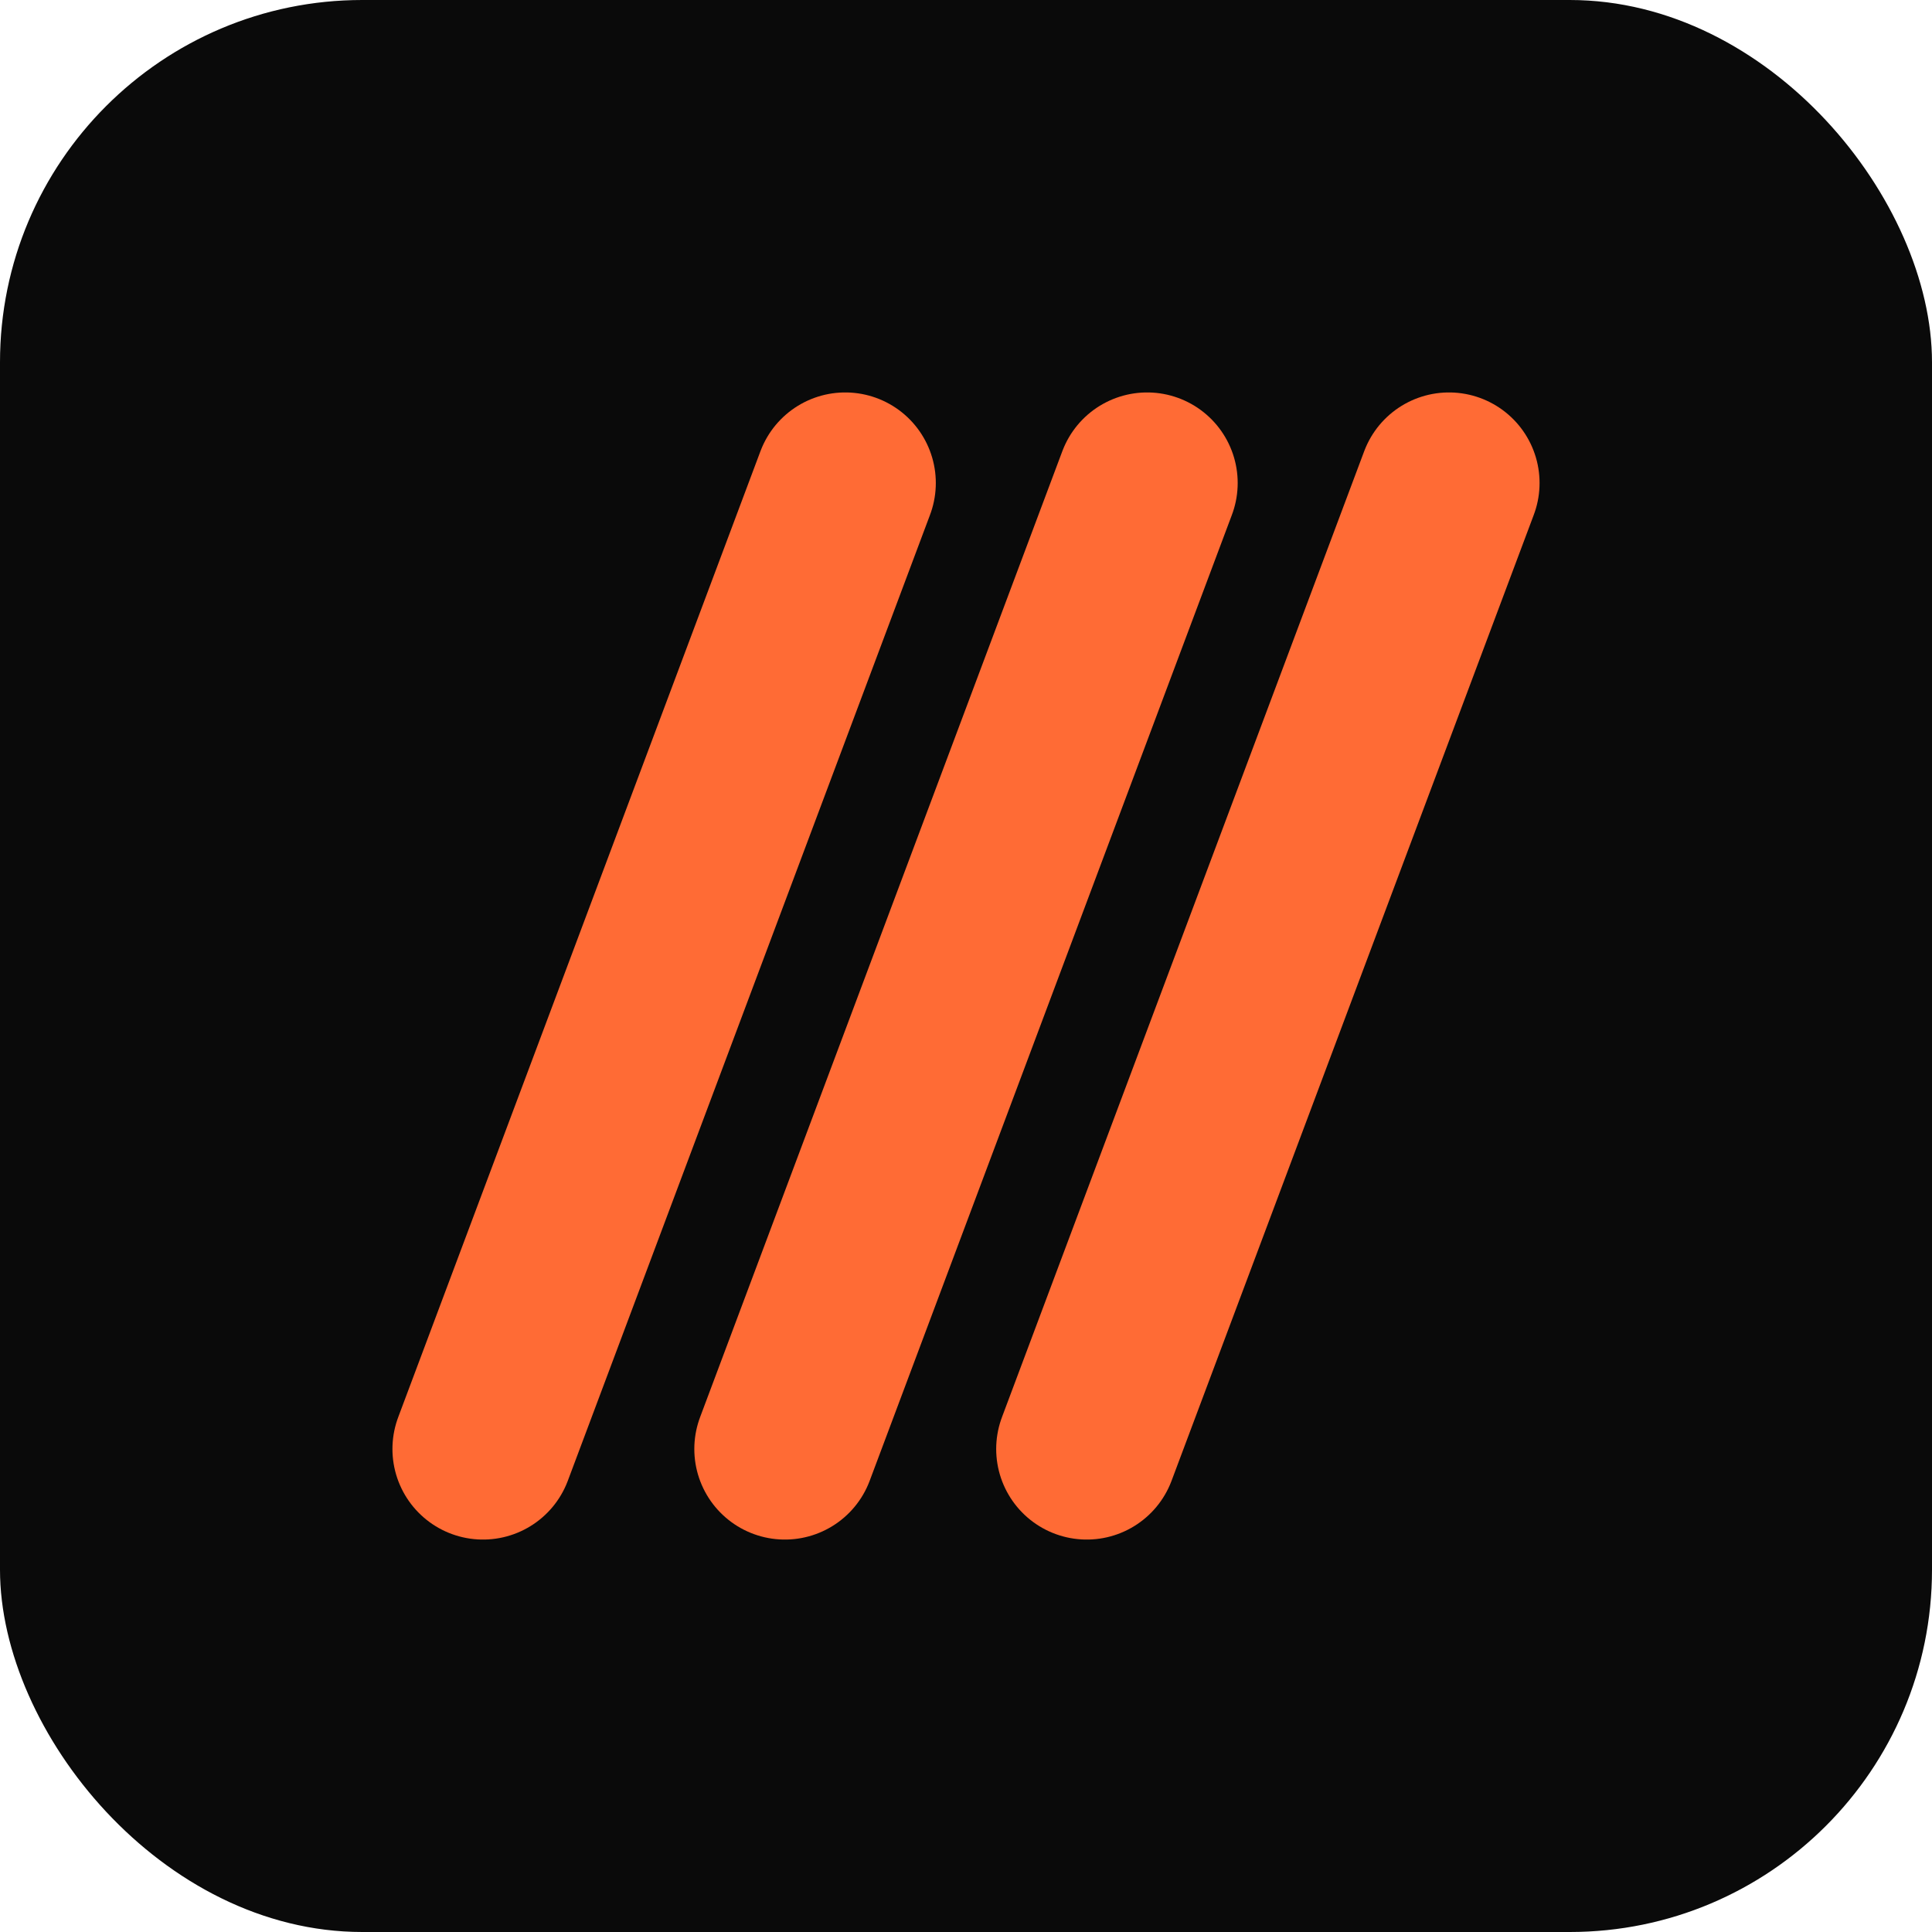
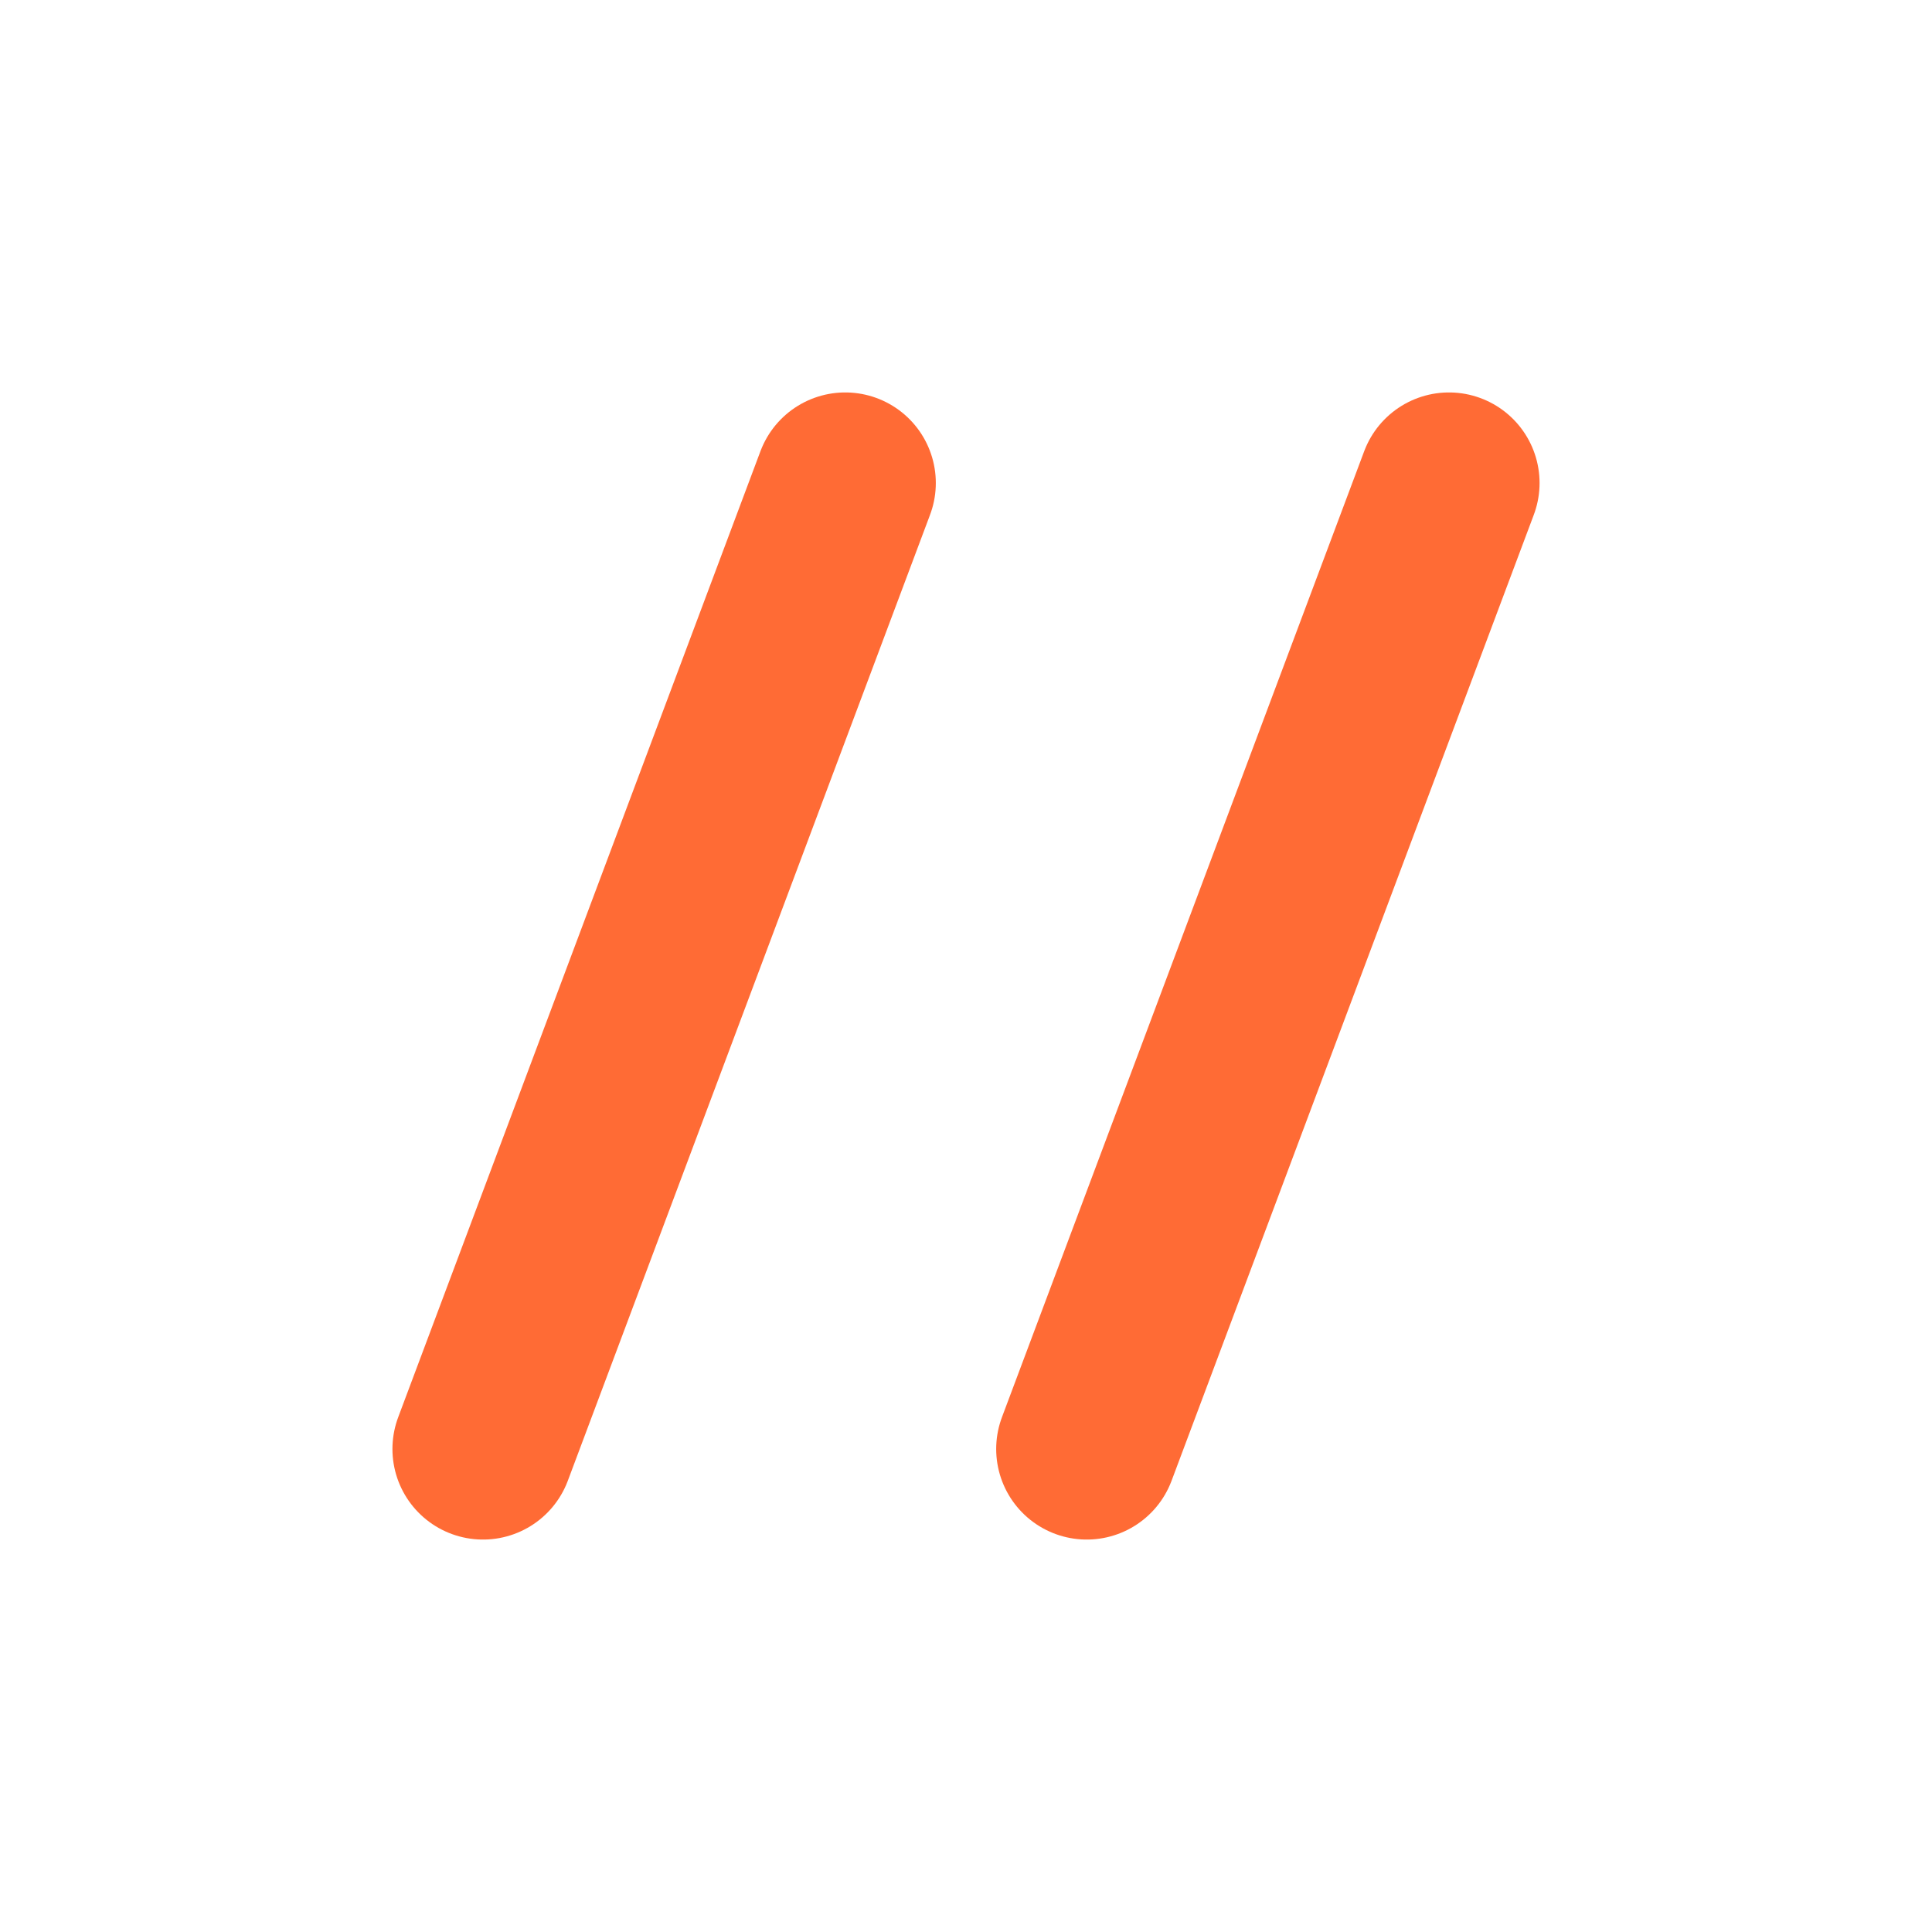
<svg xmlns="http://www.w3.org/2000/svg" width="32" height="32" viewBox="0 0 32 32" fill="none">
-   <rect width="32" height="32" rx="6" fill="#0a0a0a" />
  <path d="M8 24L14 8" stroke="#ff6b35" stroke-width="3" stroke-linecap="round" />
-   <path d="M13 24L19 8" stroke="#ff6b35" stroke-width="3" stroke-linecap="round" />
  <path d="M18 24L24 8" stroke="#ff6b35" stroke-width="3" stroke-linecap="round" />
</svg>